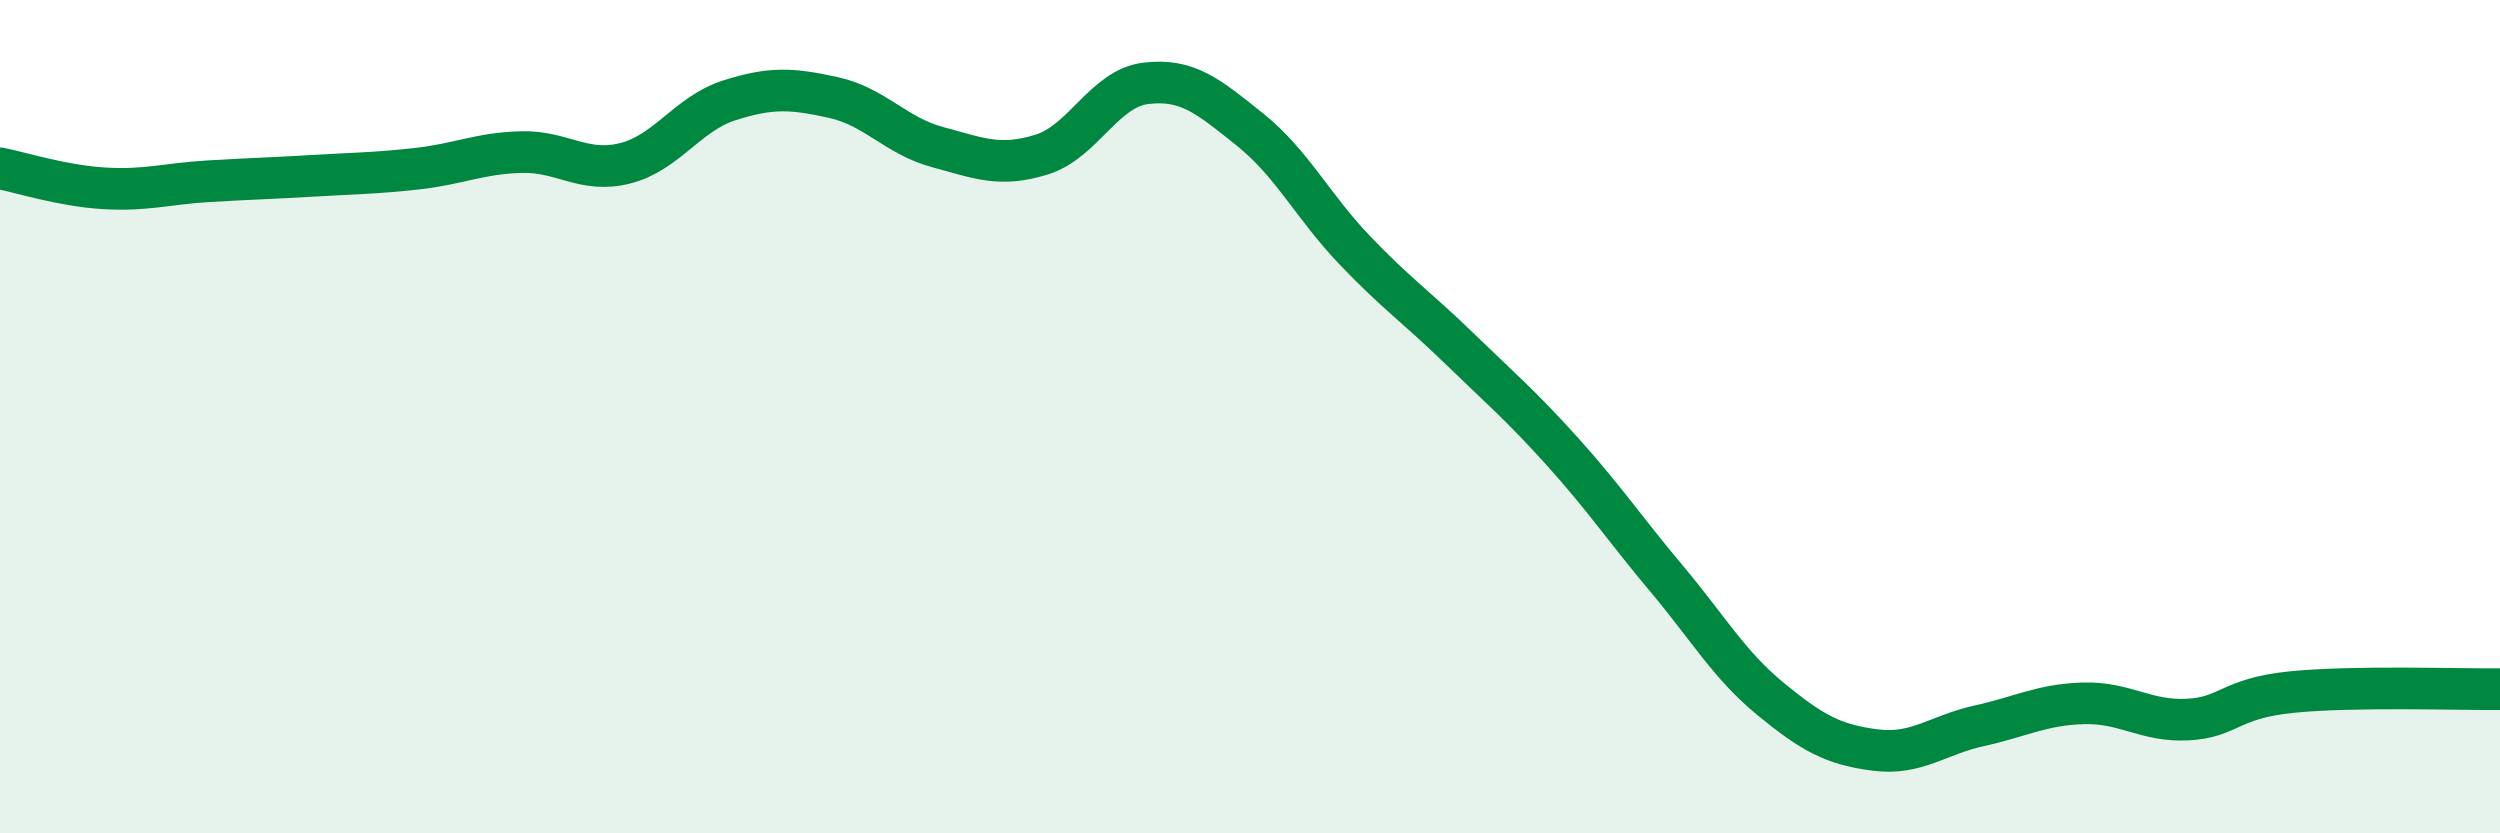
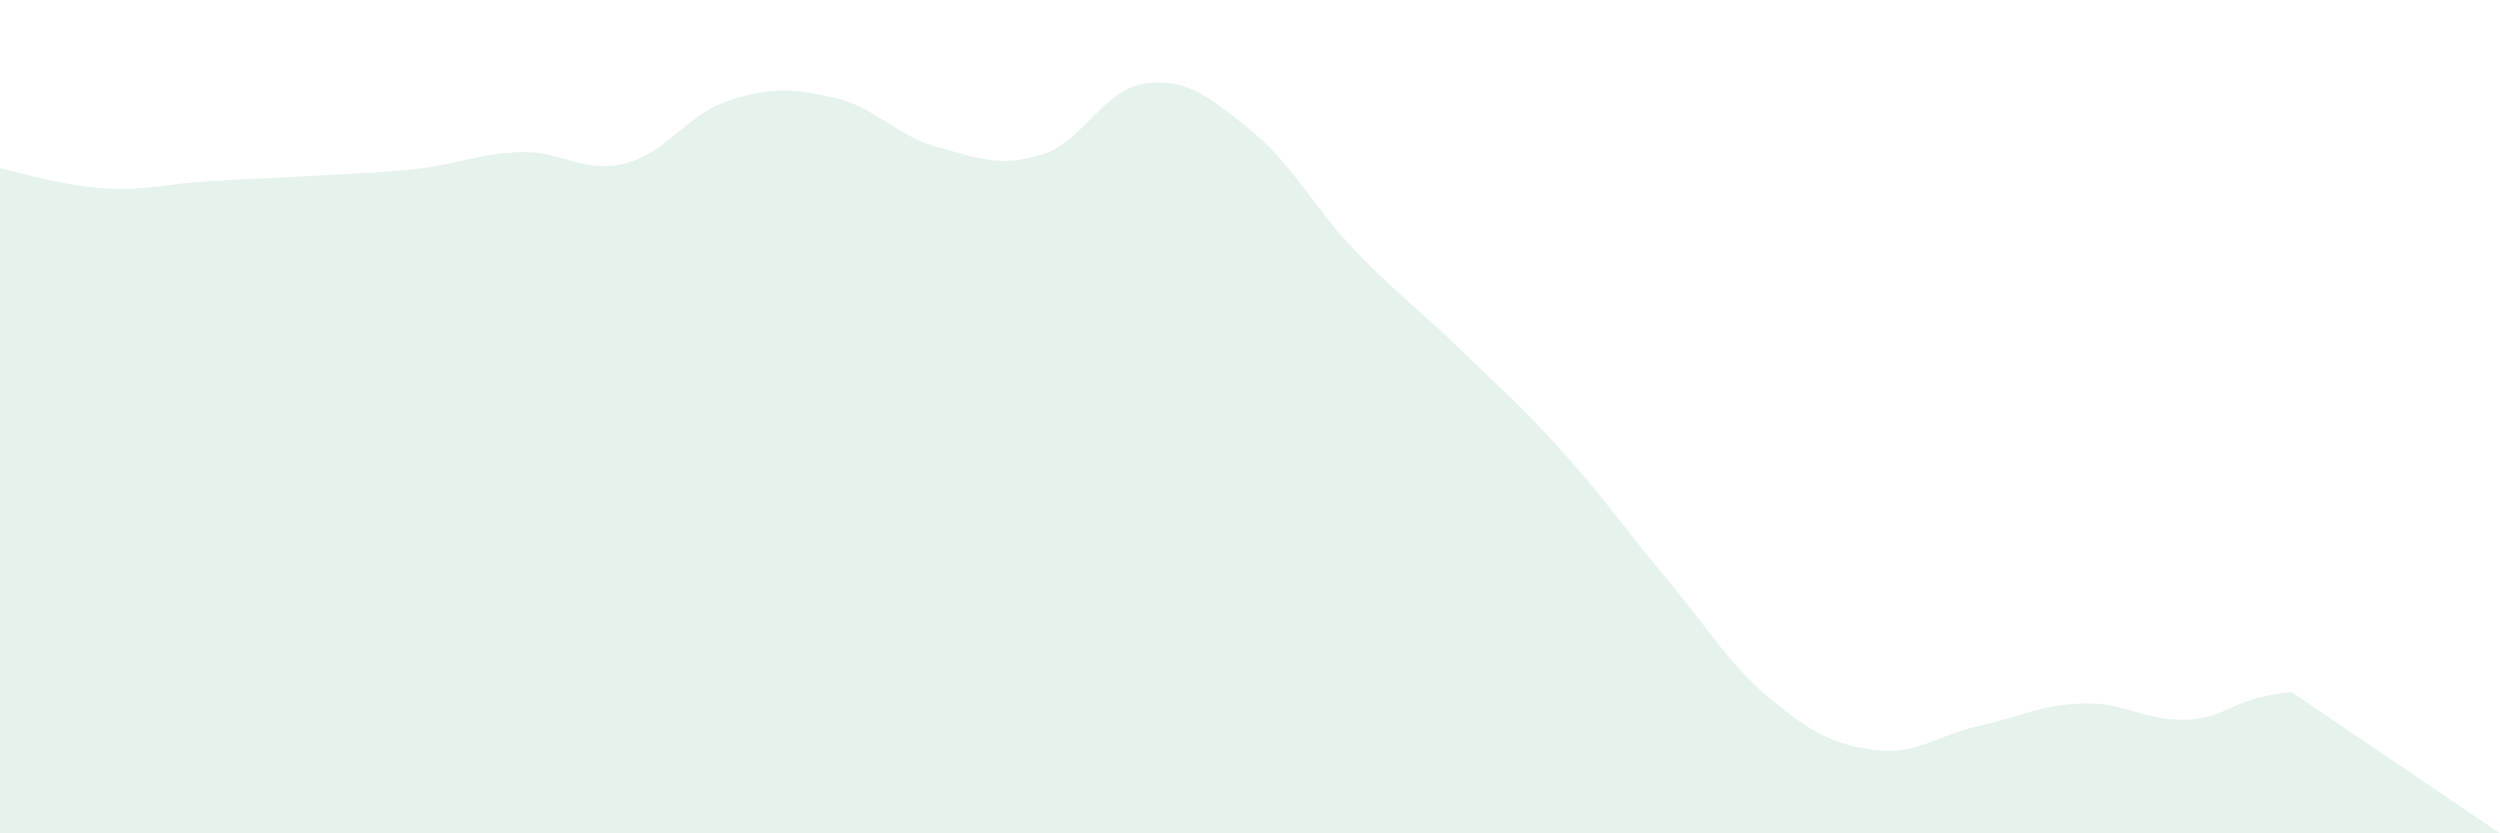
<svg xmlns="http://www.w3.org/2000/svg" width="60" height="20" viewBox="0 0 60 20">
-   <path d="M 0,4.04 C 0.5,4.14 1.5,4.46 2.5,4.52 C 3.5,4.58 4,4.41 5,4.35 C 6,4.29 6.5,4.28 7.5,4.22 C 8.5,4.16 9,4.16 10,4.05 C 11,3.94 11.5,3.68 12.5,3.65 C 13.5,3.62 14,4.17 15,3.92 C 16,3.67 16.5,2.73 17.5,2.41 C 18.5,2.09 19,2.12 20,2.34 C 21,2.56 21.5,3.26 22.5,3.53 C 23.5,3.8 24,4.02 25,3.71 C 26,3.4 26.5,2.12 27.5,2 C 28.5,1.88 29,2.31 30,3.11 C 31,3.91 31.5,4.94 32.5,5.99 C 33.5,7.04 34,7.37 35,8.34 C 36,9.31 36.5,9.73 37.5,10.84 C 38.5,11.95 39,12.7 40,13.89 C 41,15.08 41.5,15.96 42.5,16.78 C 43.5,17.6 44,17.87 45,18 C 46,18.13 46.5,17.64 47.5,17.42 C 48.5,17.2 49,16.91 50,16.88 C 51,16.85 51.5,17.32 52.5,17.27 C 53.5,17.22 53.5,16.76 55,16.61 C 56.5,16.46 59,16.55 60,16.54L60 20L0 20Z" fill="#008740" opacity="0.1" stroke-linecap="round" stroke-linejoin="round" />
-   <path d="M 0,4.04 C 0.5,4.14 1.5,4.46 2.5,4.52 C 3.5,4.58 4,4.41 5,4.35 C 6,4.29 6.5,4.28 7.5,4.22 C 8.5,4.16 9,4.16 10,4.05 C 11,3.94 11.5,3.68 12.5,3.65 C 13.5,3.62 14,4.17 15,3.92 C 16,3.67 16.5,2.73 17.5,2.41 C 18.5,2.09 19,2.12 20,2.34 C 21,2.56 21.5,3.26 22.5,3.53 C 23.5,3.8 24,4.02 25,3.71 C 26,3.4 26.5,2.12 27.5,2 C 28.5,1.88 29,2.31 30,3.11 C 31,3.91 31.5,4.94 32.5,5.99 C 33.5,7.04 34,7.37 35,8.34 C 36,9.31 36.5,9.73 37.5,10.84 C 38.5,11.95 39,12.7 40,13.89 C 41,15.08 41.5,15.96 42.5,16.78 C 43.5,17.6 44,17.87 45,18 C 46,18.13 46.5,17.64 47.5,17.42 C 48.5,17.2 49,16.91 50,16.88 C 51,16.85 51.5,17.32 52.5,17.27 C 53.5,17.22 53.5,16.76 55,16.61 C 56.5,16.46 59,16.55 60,16.54" stroke="#008740" stroke-width="1" fill="none" stroke-linecap="round" stroke-linejoin="round" />
+   <path d="M 0,4.04 C 0.5,4.14 1.5,4.46 2.5,4.52 C 3.5,4.58 4,4.41 5,4.35 C 6,4.29 6.5,4.28 7.5,4.22 C 8.5,4.16 9,4.16 10,4.05 C 11,3.94 11.5,3.68 12.5,3.65 C 13.5,3.62 14,4.17 15,3.92 C 16,3.67 16.5,2.73 17.5,2.41 C 18.5,2.09 19,2.12 20,2.34 C 21,2.56 21.5,3.26 22.5,3.53 C 23.5,3.8 24,4.02 25,3.71 C 26,3.4 26.5,2.12 27.5,2 C 28.5,1.88 29,2.31 30,3.11 C 31,3.91 31.5,4.94 32.5,5.99 C 33.5,7.04 34,7.37 35,8.34 C 36,9.31 36.5,9.73 37.5,10.84 C 38.5,11.95 39,12.7 40,13.89 C 41,15.08 41.5,15.96 42.5,16.78 C 43.5,17.6 44,17.87 45,18 C 46,18.13 46.5,17.64 47.5,17.42 C 48.5,17.2 49,16.91 50,16.88 C 51,16.85 51.5,17.32 52.5,17.27 C 53.5,17.22 53.5,16.76 55,16.61 L60 20L0 20Z" fill="#008740" opacity="0.1" stroke-linecap="round" stroke-linejoin="round" />
</svg>